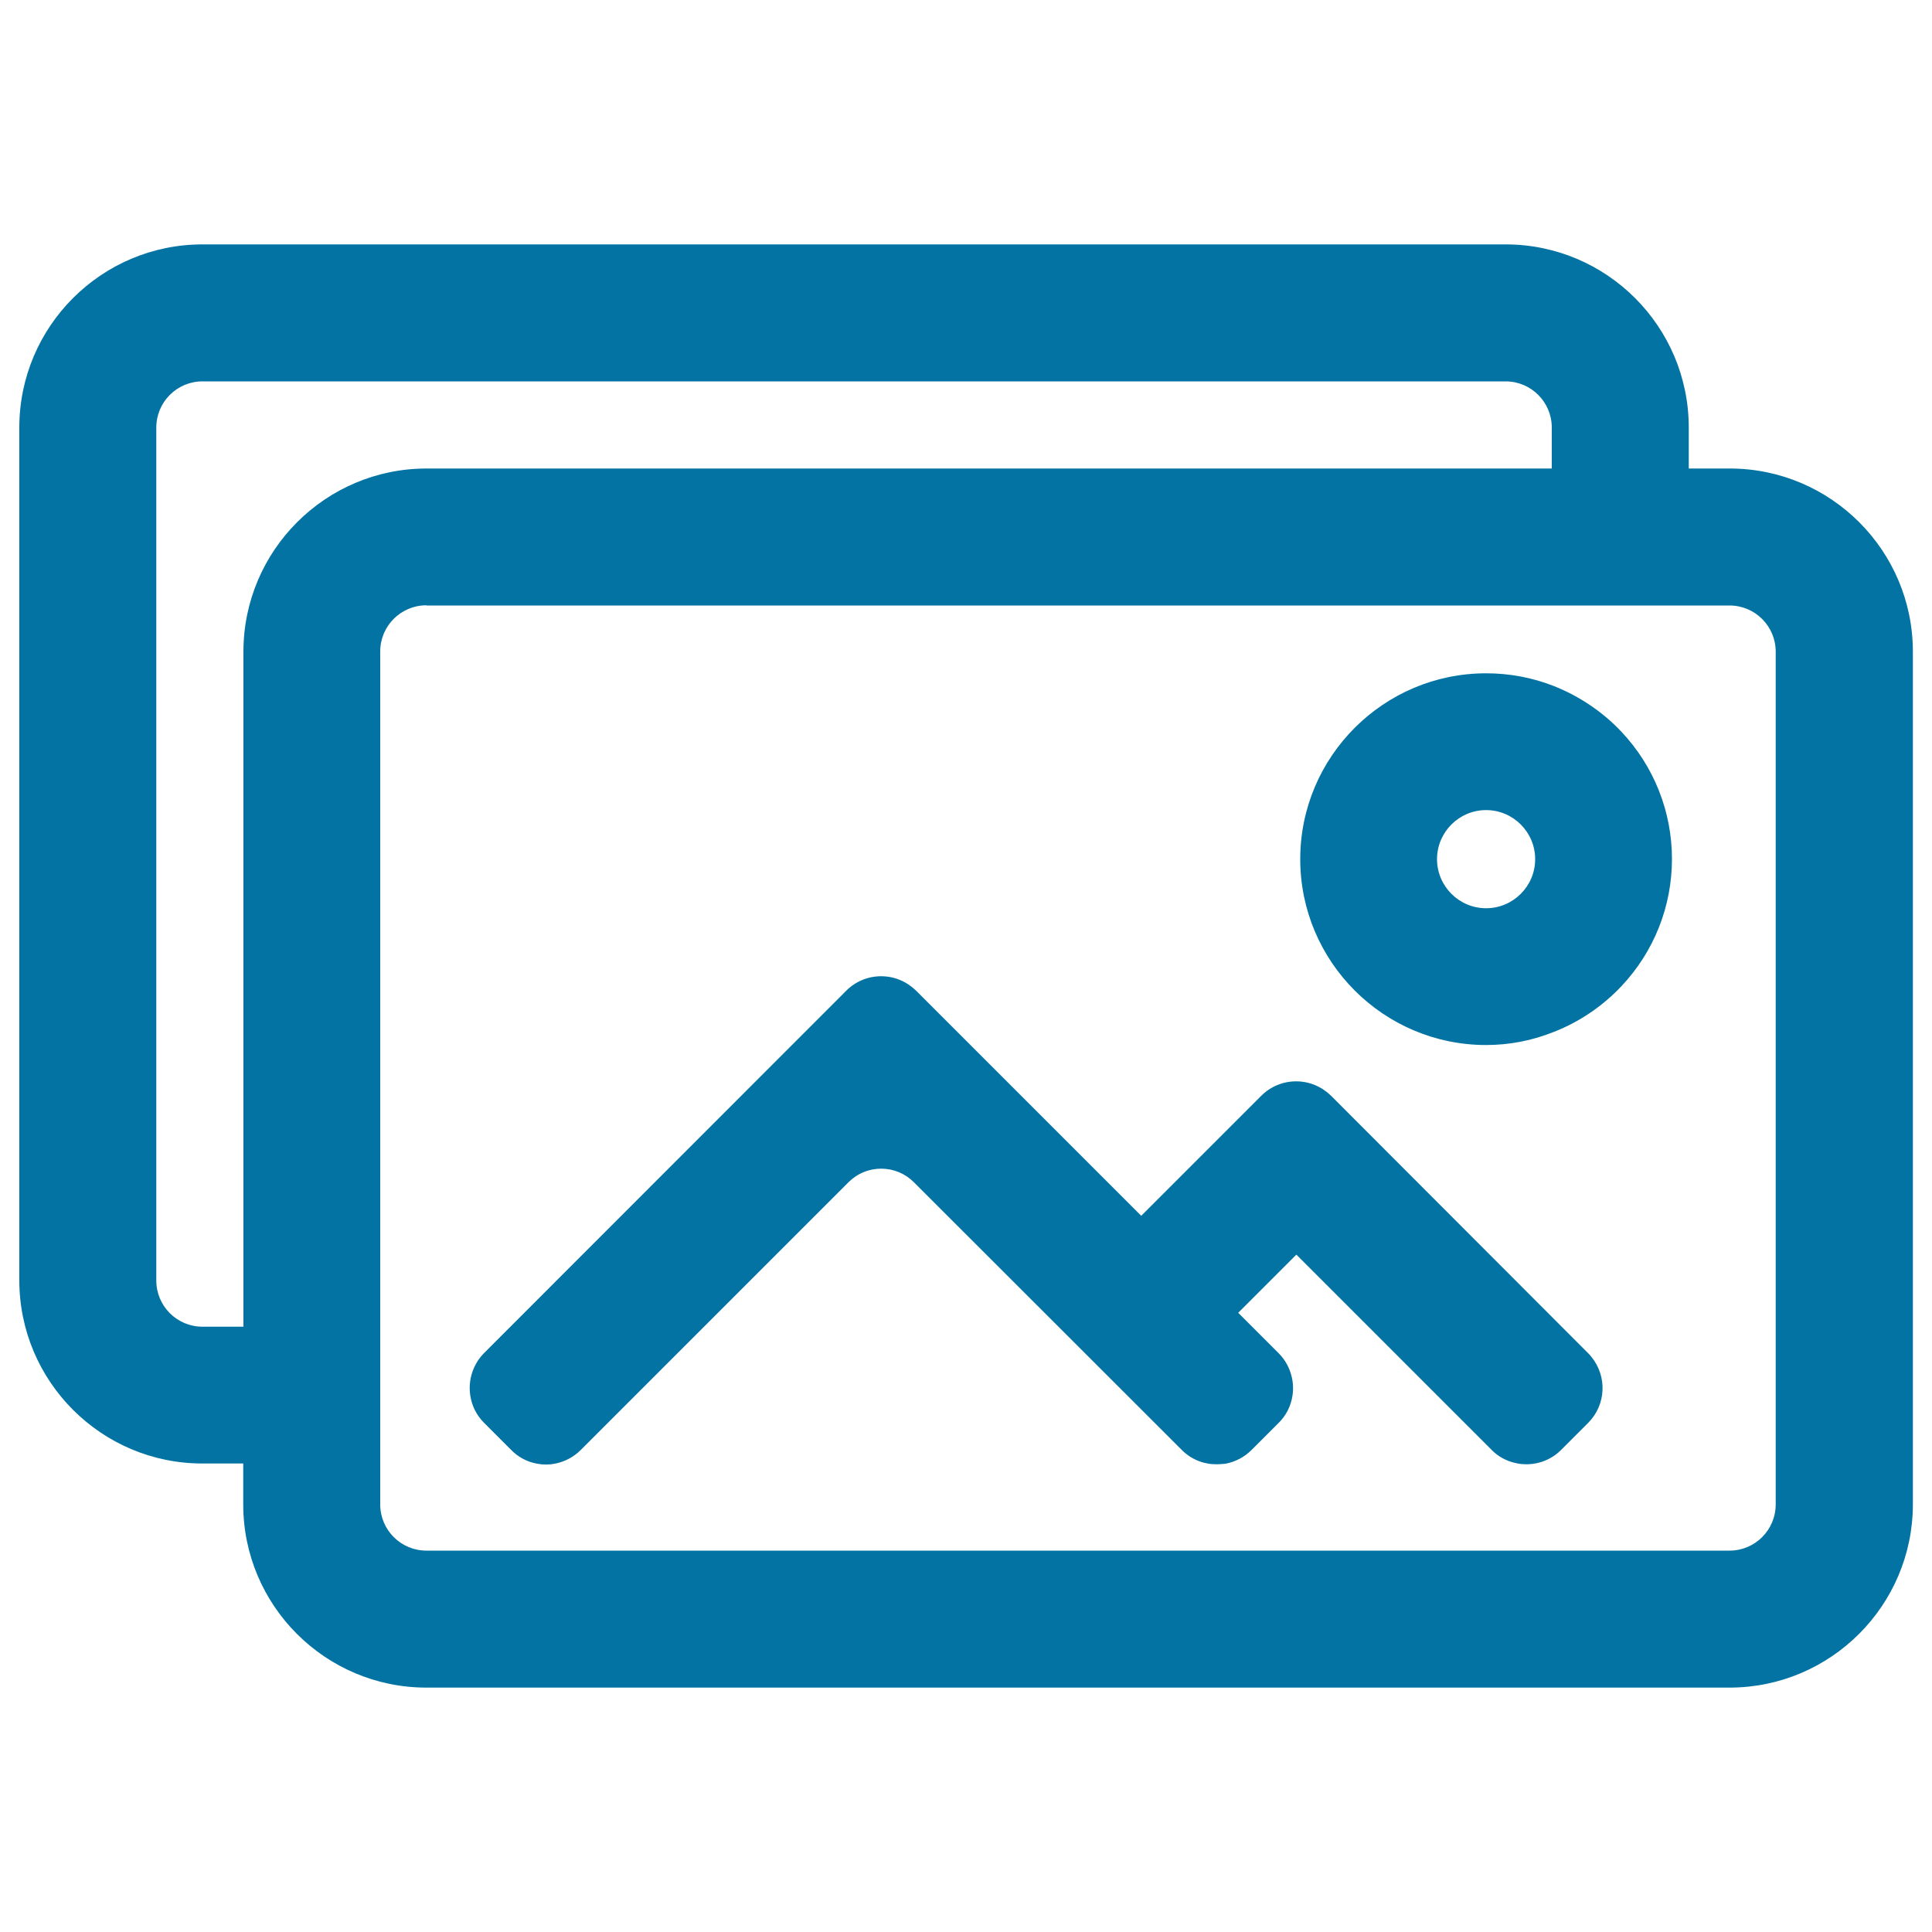
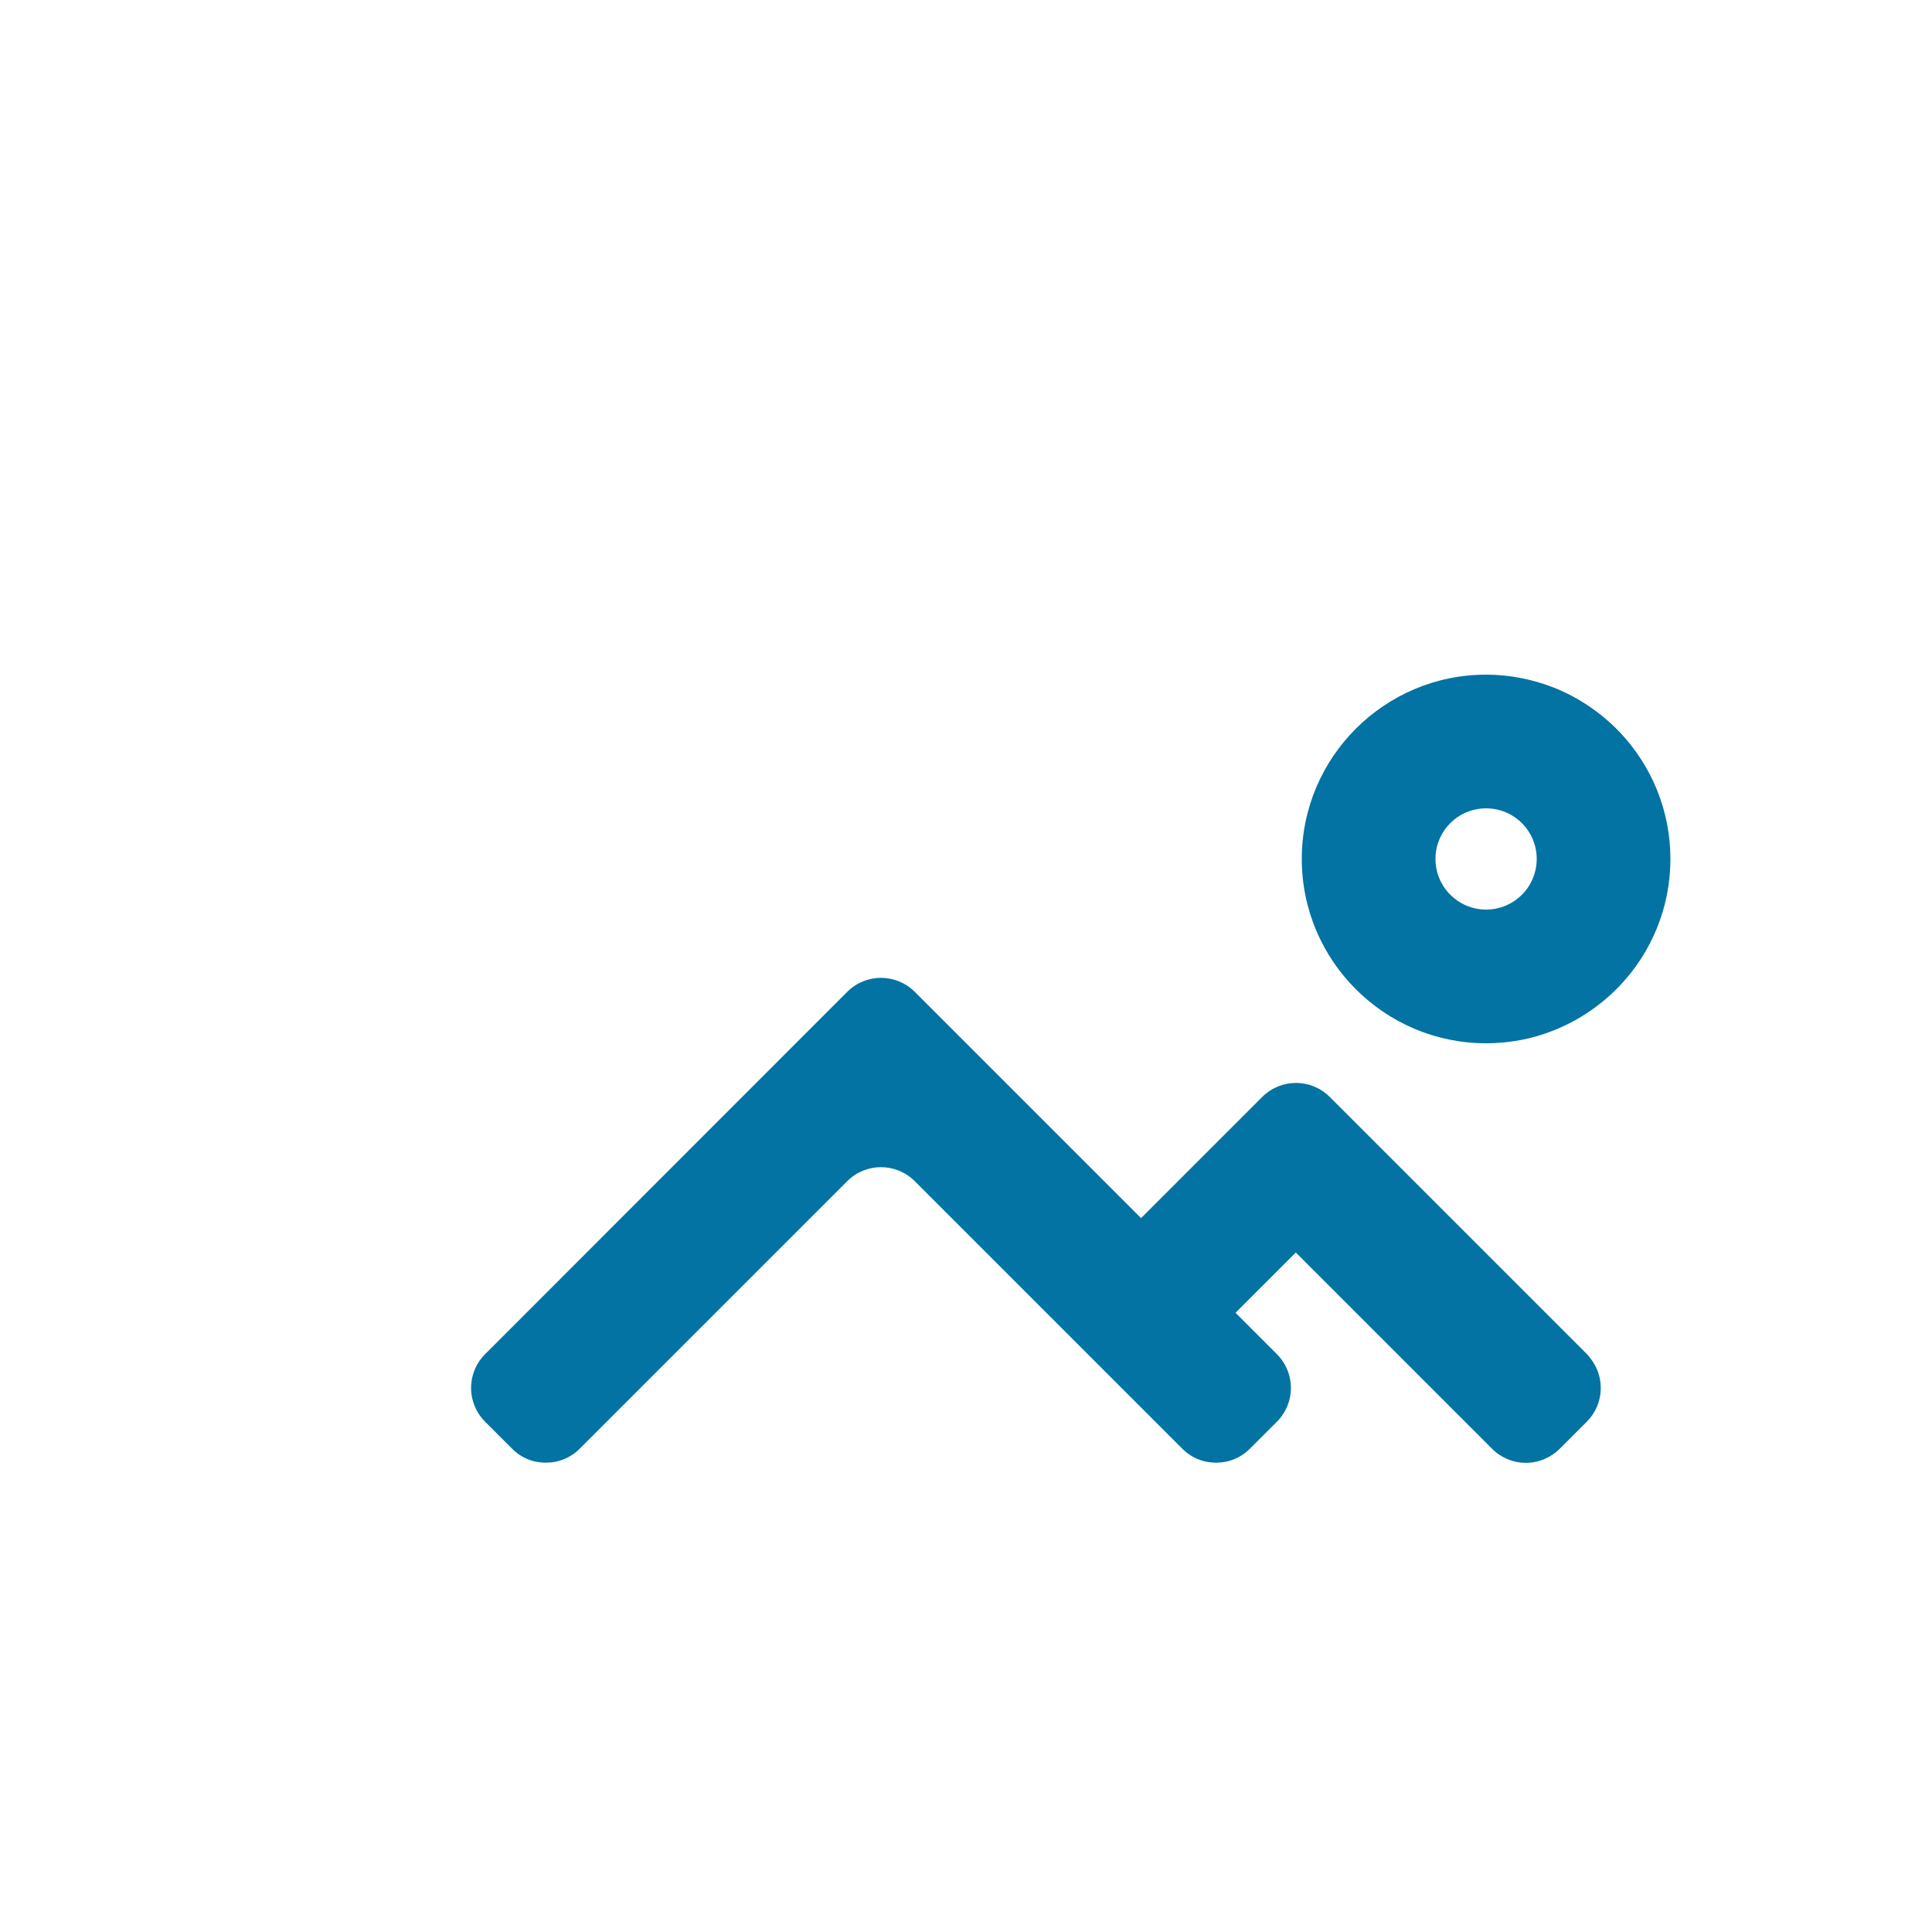
<svg xmlns="http://www.w3.org/2000/svg" viewBox="0 0 1000 1000" style="fill:#0273a2">
  <title>Image SVG icon</title>
  <g>
    <g>
      <g>
-         <path d="M895.2,243.3h-22v-22c0-51.8-42.2-94-94-94H104.8c-51.8,0-94,42.2-94,94v441.5c0,51.8,42.2,94,94,94h22v22c0,51.8,42.2,94,94,94h674.5c51.8,0,94-42.2,94-94V337.3C989.2,285.4,947,243.3,895.2,243.3z M920,778.7c0,13.7-11.1,24.7-24.7,24.7H220.7c-13.7,0-24.7-11.1-24.7-24.7v-22v-34.6v-34.6V337.3c0-13.7,11.1-24.7,24.7-24.7H804h34.6h34.6h22c13.7,0,24.7,11.1,24.7,24.7L920,778.7L920,778.7z M80,662.7V221.3c0-13.7,11.1-24.7,24.7-24.7h674.5c13.7,0,24.7,11.1,24.7,24.7v22H220.7c-51.8,0-94,42.2-94,94v350.2h-22C91.1,687.5,80,676.4,80,662.7z" />
-         <path d="M895.2,873.5H220.7c-52.3,0-94.8-42.5-94.8-94.8v-21.2h-21.2C52.5,757.5,10,715,10,662.7V221.3c0-52.3,42.5-94.8,94.8-94.8h674.5c52.3,0,94.8,42.5,94.8,94.8v21.2h21.2c52.3,0,94.8,42.5,94.8,94.8v441.5C990,831,947.5,873.5,895.2,873.5z M104.8,128.1c-51.4,0-93.2,41.8-93.2,93.2v441.5c0,51.4,41.8,93.2,93.2,93.2h22.8v22.8c0,51.4,41.8,93.2,93.2,93.2h674.5c51.4,0,93.2-41.8,93.2-93.2V337.3c0-51.4-41.8-93.2-93.2-93.2h-22.8v-22.8c0-51.4-41.8-93.2-93.2-93.2L104.8,128.1L104.8,128.1z M895.2,804.3H220.7c-14.1,0-25.5-11.5-25.5-25.5V337.3c0-14.1,11.5-25.5,25.5-25.5h674.5c14.1,0,25.5,11.5,25.5,25.5v441.5C920.8,792.8,909.3,804.3,895.2,804.3z M220.7,313.3c-13.2,0-23.9,10.7-23.9,23.9v441.5c0,13.2,10.7,23.9,23.9,23.9h674.5c13.2,0,23.9-10.7,23.9-23.9V337.3c0-13.2-10.7-23.9-23.9-23.9H220.7z M127.6,688.3h-22.8c-14.1,0-25.5-11.5-25.5-25.5V221.3c0-14.1,11.5-25.5,25.5-25.5h674.5c14.1,0,25.5,11.5,25.5,25.5v22.8h-584c-51.4,0-93.2,41.8-93.2,93.2V688.3z M104.8,197.4c-13.2,0-23.9,10.7-23.9,23.9v441.5c0,13.2,10.7,23.9,23.9,23.9H126V337.3c0-52.3,42.5-94.8,94.8-94.8h582.4v-21.2c0-13.2-10.7-23.9-23.9-23.9L104.8,197.4L104.8,197.4z" />
-       </g>
+         </g>
      <g>
        <path d="M821.4,700.9l-22.8-22.8L688.3,567.8c-9.7-9.7-25.3-9.7-35,0l-62.7,62.7L473.5,513.4c-9.7-9.7-25.3-9.7-35,0L264.5,687.5l-13.4,13.4c-5.8,5.8-8.1,13.7-7,21.2c0.8,5,3.1,9.9,7,13.8l14,14c3.7,3.7,8.2,6,13,6.8c3,0.5,6,0.5,8.9,0c4.8-0.9,9.3-3.1,13-6.8l27.8-27.8l34.6-34.6l76.1-76.1c9.7-9.7,25.3-9.7,35,0l76.1,76.1l34.6,34.6l27.8,27.8c3.7,3.7,8.3,6,13,6.8c3,0.5,6,0.5,8.9,0c4.8-0.9,9.3-3.1,13-6.8l14-14c3.9-3.9,6.2-8.7,7-13.8c1.1-7.5-1.2-15.4-7-21.2l-13.4-13.4l-8-8l31.2-31.2l39.2,39.2l34.6,34.6l27.8,27.8c3.5,3.5,7.8,5.7,12.2,6.7c5.9,1.3,12.1,0.4,17.5-2.7c1.9-1.1,3.7-2.4,5.3-4l14-14c9.1-9.1,9.6-23.4,1.7-33.1C822.5,702.1,822,701.5,821.4,700.9z" />
-         <path d="M629.6,757.9c-1.5,0-3.1-0.1-4.6-0.4c-5.1-0.9-9.8-3.4-13.4-7.1L473,611.9c-4.5-4.5-10.5-7-16.9-7c-6.4,0-12.4,2.5-16.9,7L300.6,750.5c-3.7,3.7-8.3,6.1-13.4,7.1c-3,0.6-6.2,0.6-9.2,0c-5.1-0.9-9.8-3.4-13.4-7.1l-14-14c-3.9-3.9-6.4-8.8-7.2-14.3c-1.2-8,1.5-16.2,7.2-21.9L438,512.8c4.8-4.8,11.2-7.5,18.1-7.5c6.8,0,13.2,2.7,18.1,7.5l116.5,116.5l62.1-62.1c4.8-4.8,11.2-7.5,18.1-7.5c6.8,0,13.2,2.7,18.1,7.5L822,700.4c0.6,0.6,1.2,1.2,1.7,1.9c8.3,10.2,7.6,24.9-1.7,34.2l-14,14c-1.6,1.6-3.4,3-5.4,4.1c-3.8,2.2-8.2,3.3-12.6,3.3c0,0,0,0,0,0c-1.8,0-3.7-0.2-5.4-0.6c-4.8-1-9.2-3.4-12.6-6.9l-101-101l-30.1,30.1l20.9,20.9c5.7,5.7,8.4,13.9,7.2,21.9c-0.8,5.4-3.3,10.4-7.2,14.2l-14,14c-3.7,3.7-8.3,6.1-13.4,7.1C632.7,757.8,631.1,757.9,629.6,757.9z M456.1,603.3c6.8,0,13.2,2.7,18.1,7.5l138.5,138.6c3.5,3.4,7.8,5.7,12.6,6.6c2.8,0.5,5.8,0.5,8.6,0c4.8-0.9,9.1-3.2,12.6-6.6l14-14c3.6-3.6,6-8.3,6.7-13.3c1.1-7.5-1.4-15.1-6.7-20.5l-22-22l32.3-32.3L773,749.3c3.3,3.3,7.3,5.5,11.8,6.5c5.7,1.2,11.8,0.3,16.9-2.6c1.9-1.1,3.6-2.4,5.1-3.9l14-14c8.7-8.7,9.4-22.5,1.6-32.1c-0.5-0.6-1.1-1.2-1.6-1.8L687.7,568.4c-4.5-4.5-10.5-7-16.9-7s-12.4,2.5-16.9,7l-63.3,63.3L473,514c-4.5-4.5-10.5-7-16.9-7c-6.4,0-12.4,2.5-16.9,7L251.6,701.5c-5.3,5.3-7.9,13-6.7,20.5c0.8,5.1,3.1,9.7,6.7,13.3l14,14c3.4,3.4,7.8,5.7,12.6,6.6c2.8,0.5,5.8,0.5,8.6,0c4.8-0.9,9.1-3.2,12.6-6.6L438,610.8C442.8,605.9,449.2,603.3,456.1,603.3z" />
      </g>
      <g>
        <path d="M804,355.8c-10.8-4.2-22.5-6.6-34.8-6.6c-52.6,0-95.4,42.8-95.4,95.4c0,52.6,42.8,95.4,95.4,95.4c12.3,0,24-2.3,34.8-6.6c13.2-5.2,25-13.3,34.6-23.4c16.1-17.1,26-40.1,26-65.4c0-25.3-9.9-48.3-26-65.4C829,369.1,817.2,361,804,355.8z M769.2,470.8c-14.4,0-26.2-11.7-26.2-26.2s11.7-26.2,26.2-26.2c14.5,0,26.2,11.7,26.2,26.2C795.4,459.1,783.6,470.8,769.2,470.8z" />
-         <path d="M769.2,540.9c-53.1,0-96.2-43.2-96.2-96.2c0-53.1,43.2-96.2,96.2-96.2c12.1,0,23.9,2.2,35.1,6.6c13.1,5.2,25.2,13.3,34.9,23.6c16.9,17.9,26.2,41.4,26.2,65.9c0,24.6-9.3,48-26.2,65.9c-9.7,10.3-21.8,18.5-34.9,23.6C793.1,538.6,781.3,540.9,769.2,540.9z M769.2,350c-52.2,0-94.6,42.4-94.6,94.6s42.4,94.6,94.6,94.6c11.9,0,23.5-2.2,34.5-6.5c12.9-5.1,24.8-13.1,34.3-23.3c16.6-17.6,25.8-40.7,25.8-64.8s-9.2-47.2-25.8-64.8c-9.6-10.1-21.4-18.2-34.3-23.3C792.7,352.2,781.1,350,769.2,350z M769.2,471.6c-14.9,0-27-12.1-27-27s12.1-27,27-27c14.9,0,27,12.1,27,27C796.2,459.5,784.1,471.6,769.2,471.6z M769.2,419.3c-14,0-25.4,11.4-25.4,25.4c0,14,11.4,25.4,25.4,25.4c14,0,25.4-11.4,25.4-25.4C794.6,430.7,783.2,419.3,769.2,419.3z" />
      </g>
    </g>
  </g>
</svg>